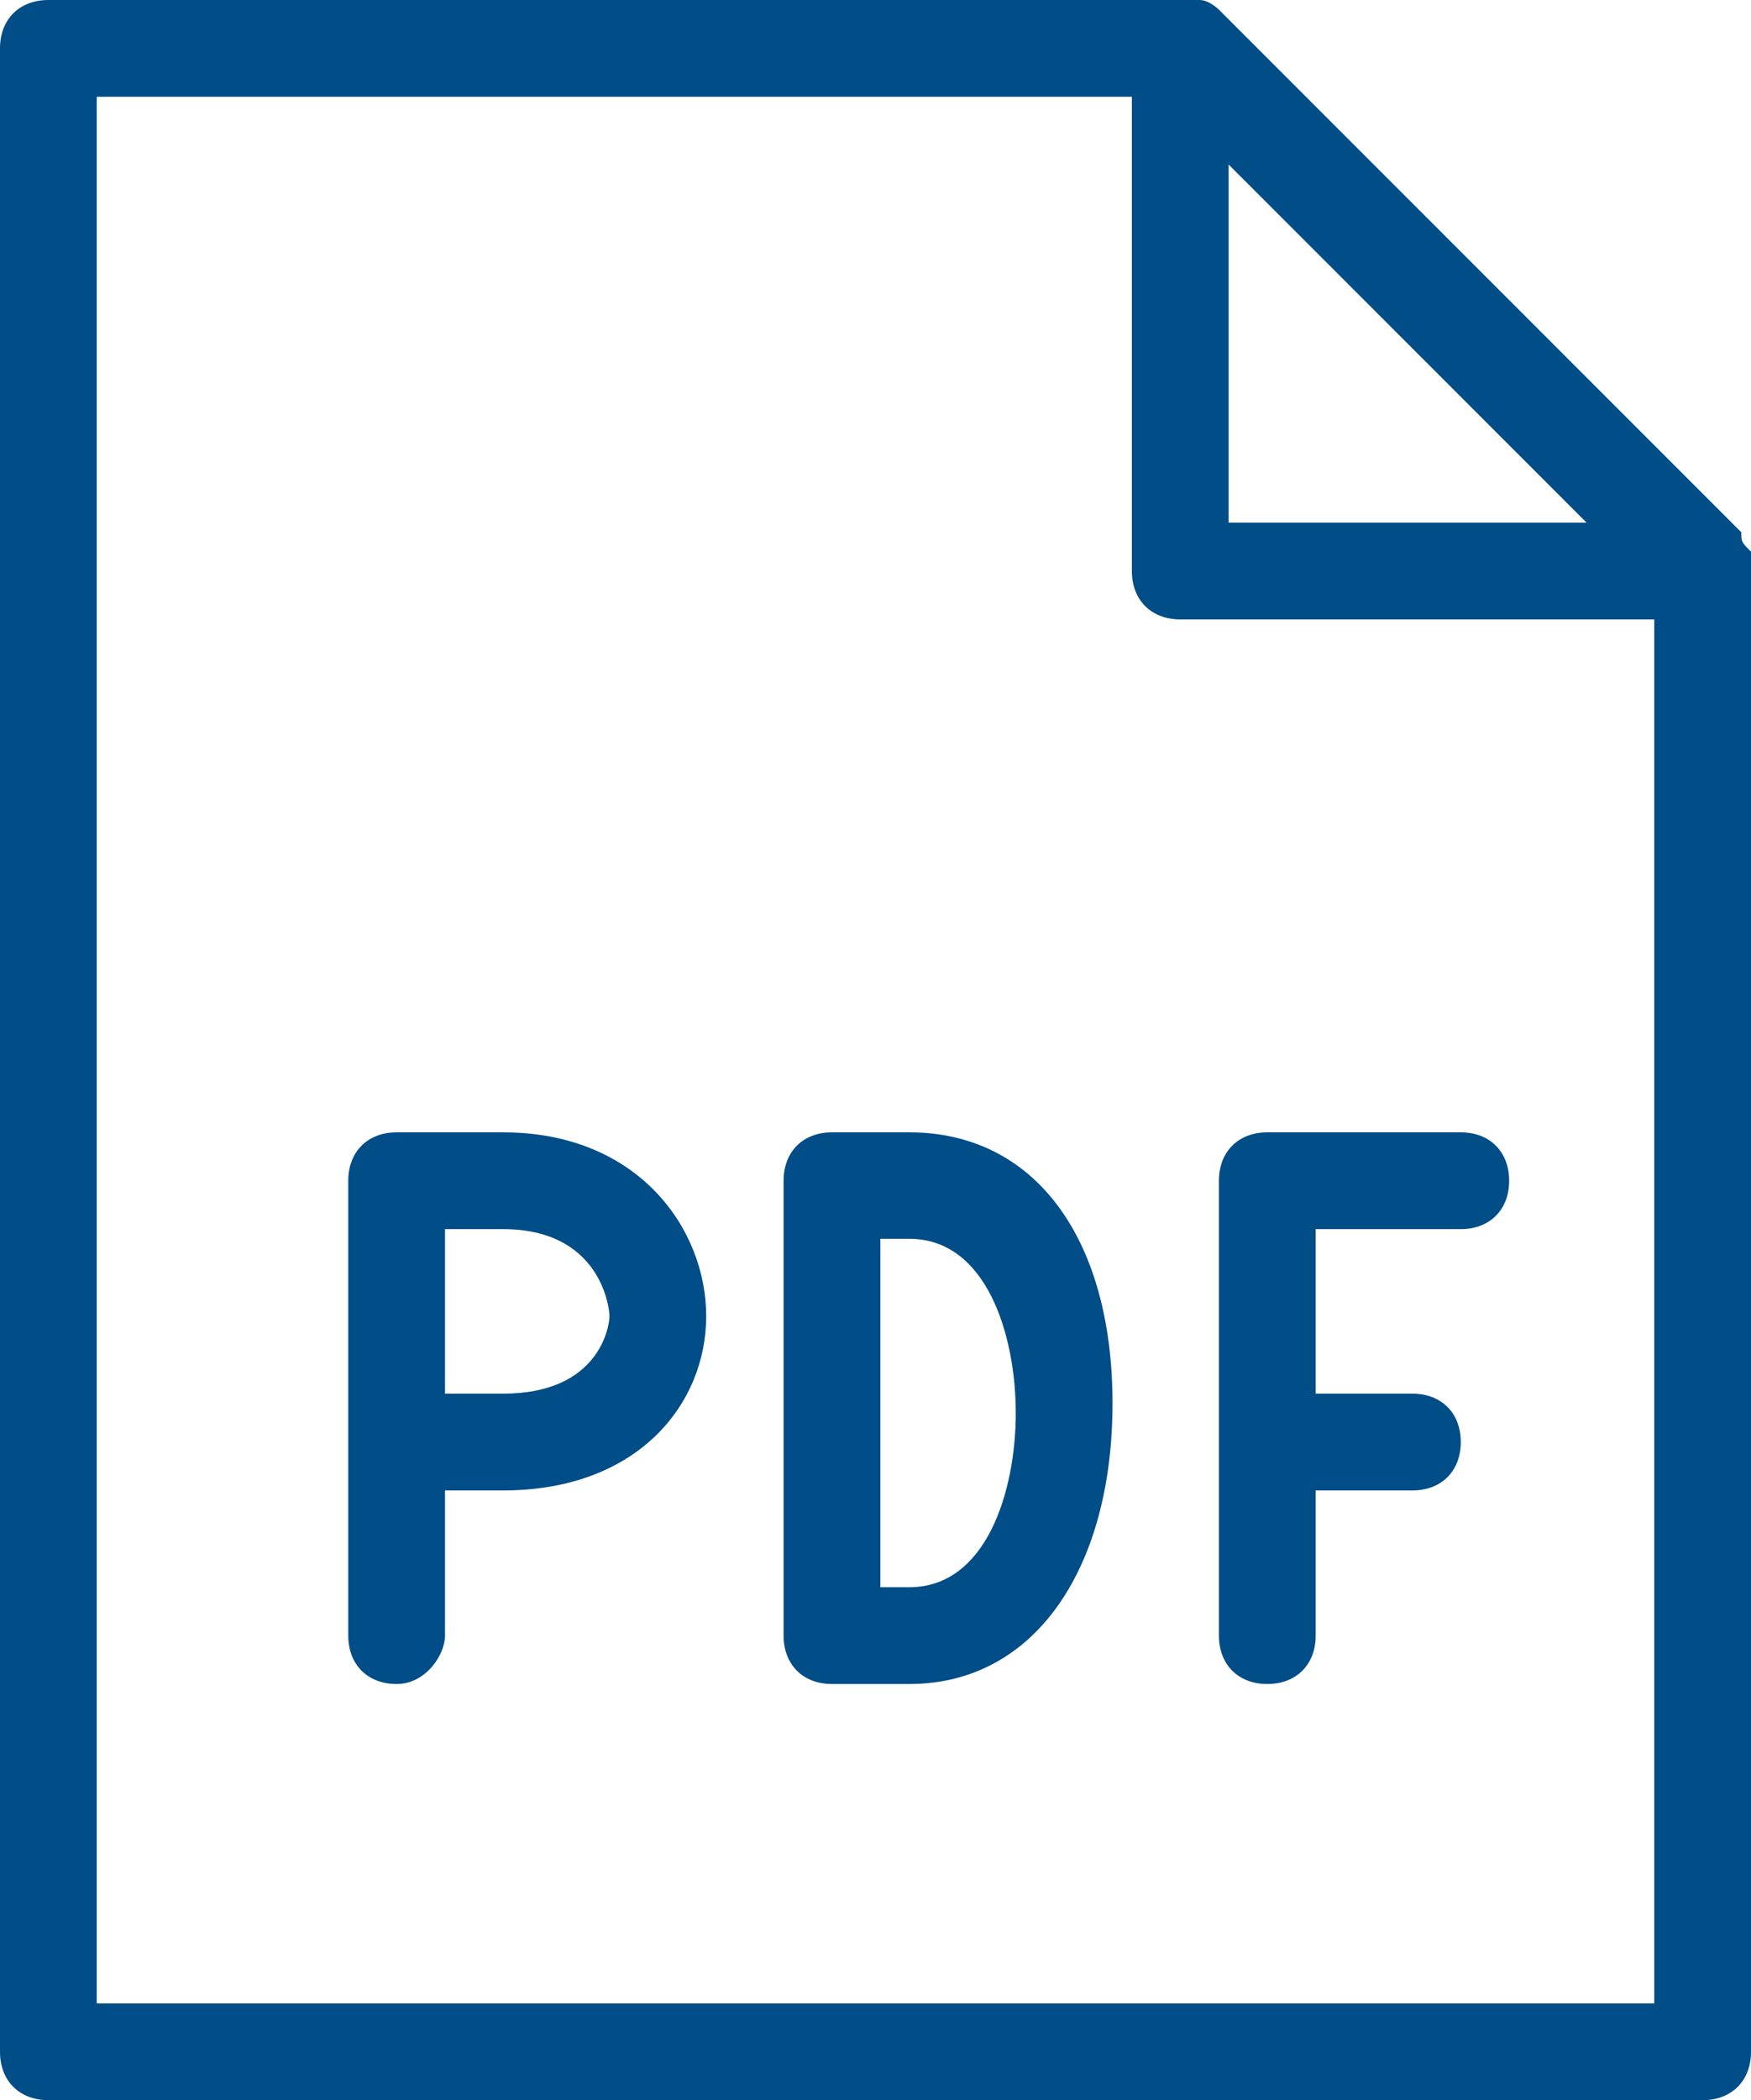
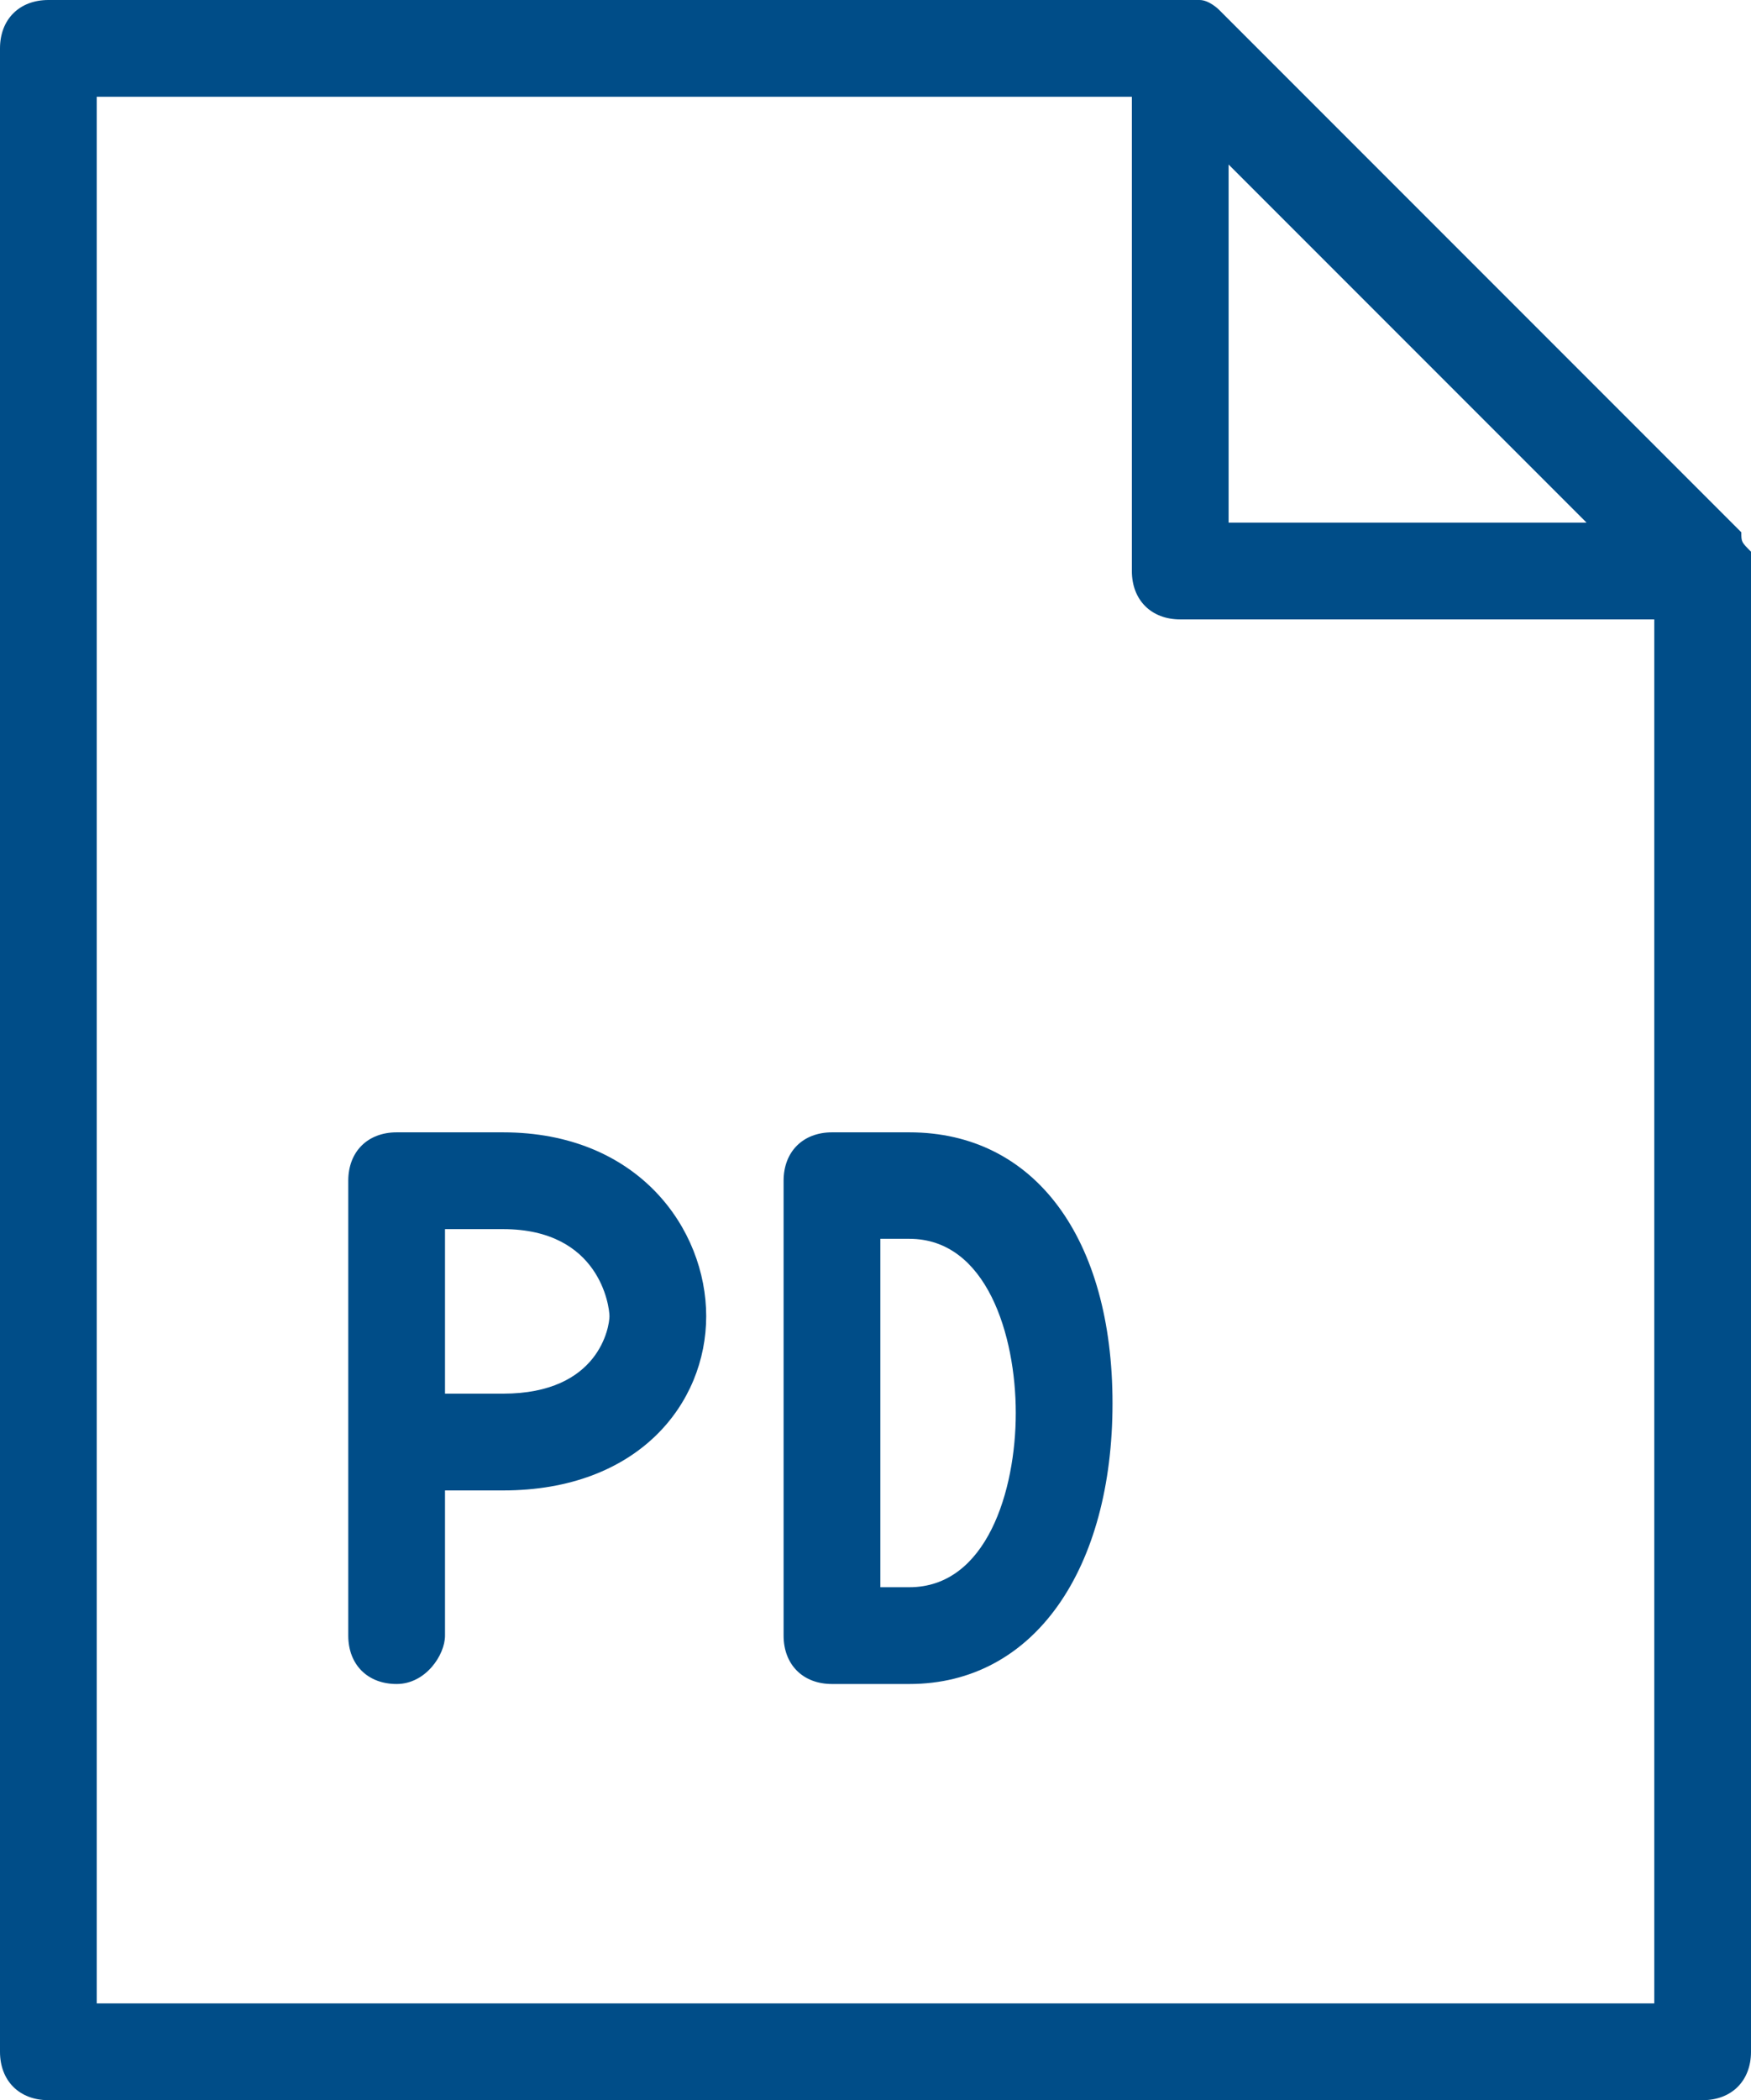
<svg xmlns="http://www.w3.org/2000/svg" version="1.1" id="Ebene_1" x="0px" y="0px" viewBox="0 0 18.1 21.7" style="enable-background:new 0 0 18.1 21.7;" xml:space="preserve" fill="#004d88">
  <style type="text/css">
	.st0{fill: #004d88;}
</style>
-   <path class="st0" d="M18.1,5.7C18,5.6,18,5.6,18,5.5l-5.4-5.4c0,0-0.1-0.1-0.2-0.1c-0.1,0-0.1,0-0.2,0H0.5C0.2,0,0,0.2,0,0.5v20.7  c0,0.3,0.2,0.5,0.5,0.5h17.1c0.3,0,0.5-0.2,0.5-0.5V5.9C18.1,5.8,18.1,5.8,18.1,5.7z M12.7,1.7l3.7,3.7h-3.7V1.7z M1,20.7V1h10.7  v4.9c0,0.3,0.2,0.5,0.5,0.5h4.9v14.3H1z" />
-   <path class="st0" d="M15.1,11.7h-2c-0.3,0-0.5,0.2-0.5,0.5v4.7c0,0.3,0.2,0.5,0.5,0.5s0.5-0.2,0.5-0.5v-1.5h1c0.3,0,0.5-0.2,0.5-0.5  s-0.2-0.5-0.5-0.5h-1v-1.7h1.5c0.3,0,0.5-0.2,0.5-0.5S15.4,11.7,15.1,11.7z" />
+   <path class="st0" d="M18.1,5.7C18,5.6,18,5.6,18,5.5l-5.4-5.4c0,0-0.1-0.1-0.2-0.1c-0.1,0-0.1,0-0.2,0H0.5C0.2,0,0,0.2,0,0.5v20.7  c0,0.3,0.2,0.5,0.5,0.5h17.1c0.3,0,0.5-0.2,0.5-0.5V5.9C18.1,5.8,18.1,5.8,18.1,5.7z M12.7,1.7l3.7,3.7h-3.7V1.7z M1,20.7V1h10.7  v4.9c0,0.3,0.2,0.5,0.5,0.5h4.9v14.3z" />
  <g>
    <path class="st0" d="M9.4,17.4H8.6c-0.3,0-0.5-0.2-0.5-0.5v-4.7c0-0.3,0.2-0.5,0.5-0.5h0.8c1.3,0,2.1,1.1,2.1,2.8   S10.7,17.4,9.4,17.4z M9.1,16.4h0.3c0.8,0,1.1-1,1.1-1.8c0-0.8-0.3-1.8-1.1-1.8H9.1V16.4z" />
  </g>
  <g>
    <path class="st0" d="M4.1,17.4c-0.3,0-0.5-0.2-0.5-0.5v-4.7c0-0.3,0.2-0.5,0.5-0.5h1.1c1.4,0,2.1,1,2.1,1.9c0,0.9-0.7,1.8-2.1,1.8   H4.6v1.5C4.6,17.1,4.4,17.4,4.1,17.4z M4.6,14.4h0.6c1,0,1.1-0.7,1.1-0.8s-0.1-0.9-1.1-0.9H4.6V14.4z" />
  </g>
</svg>